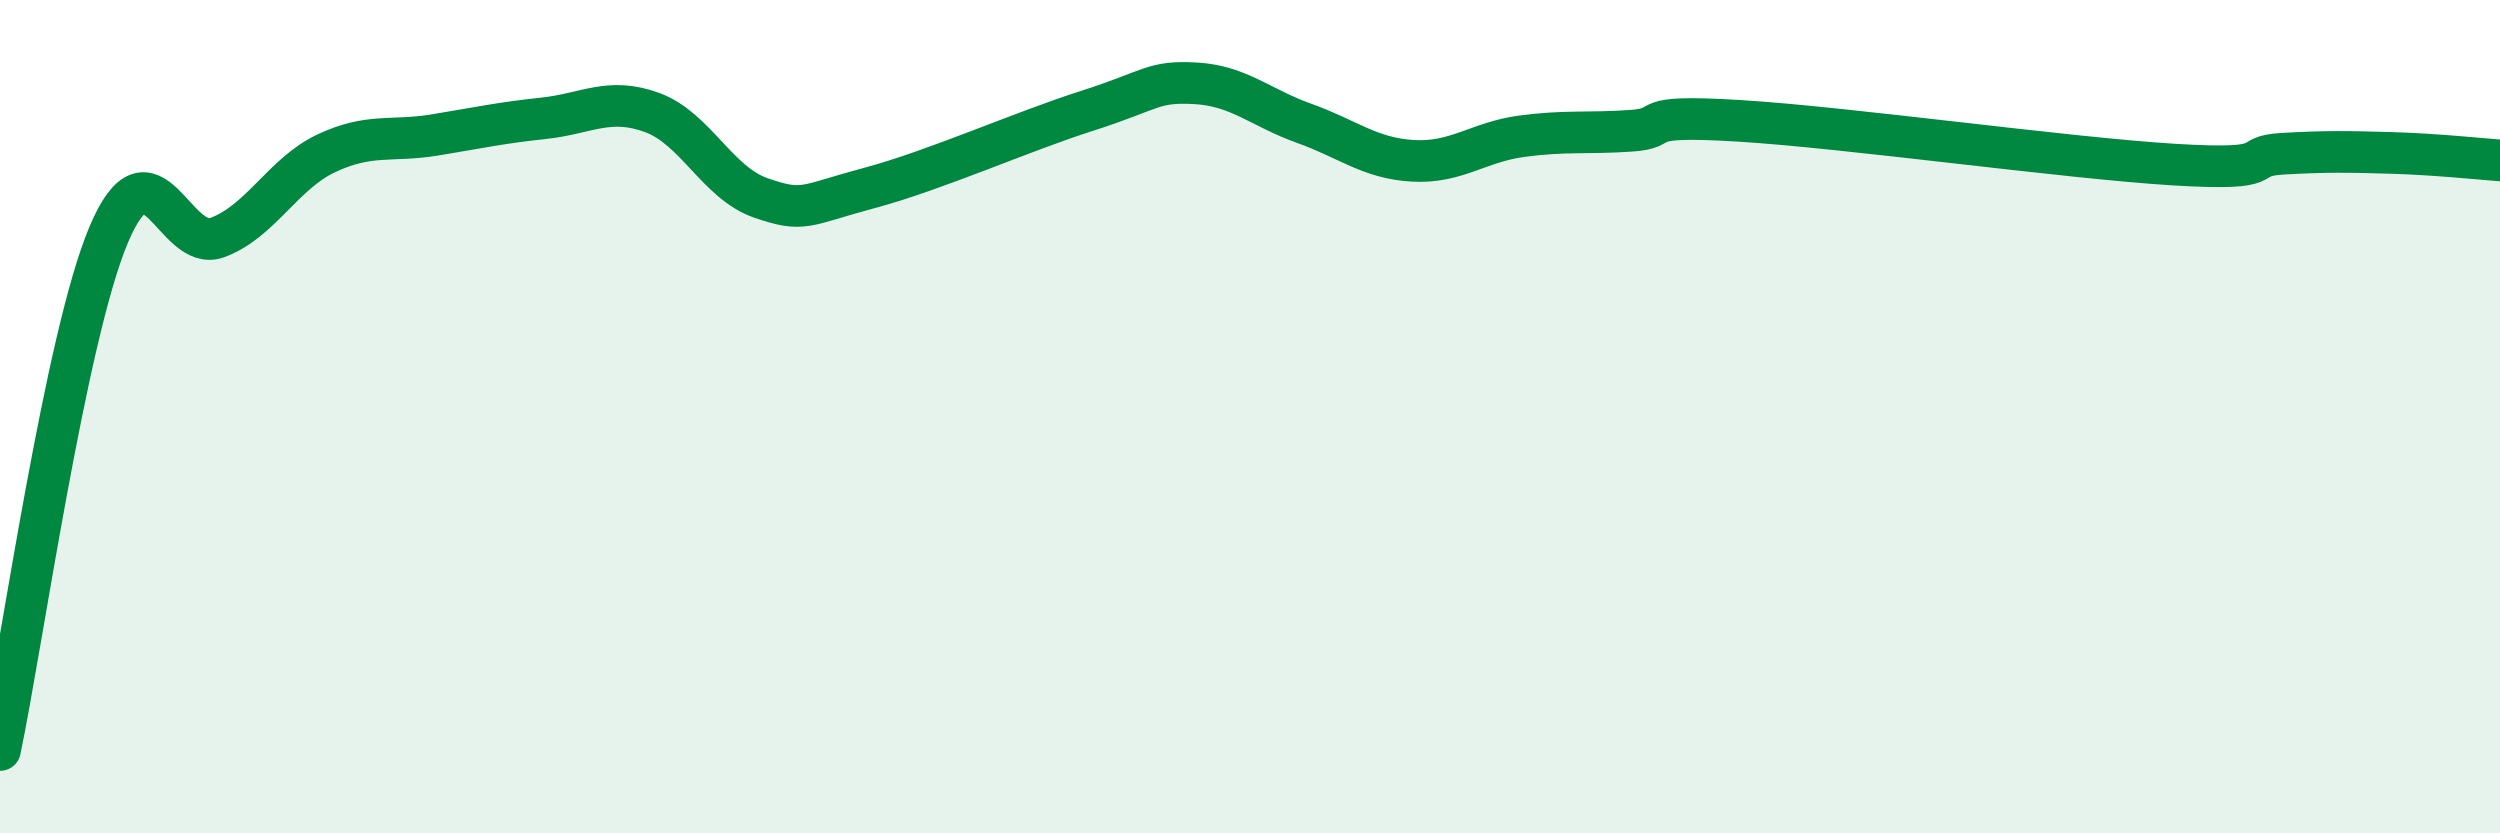
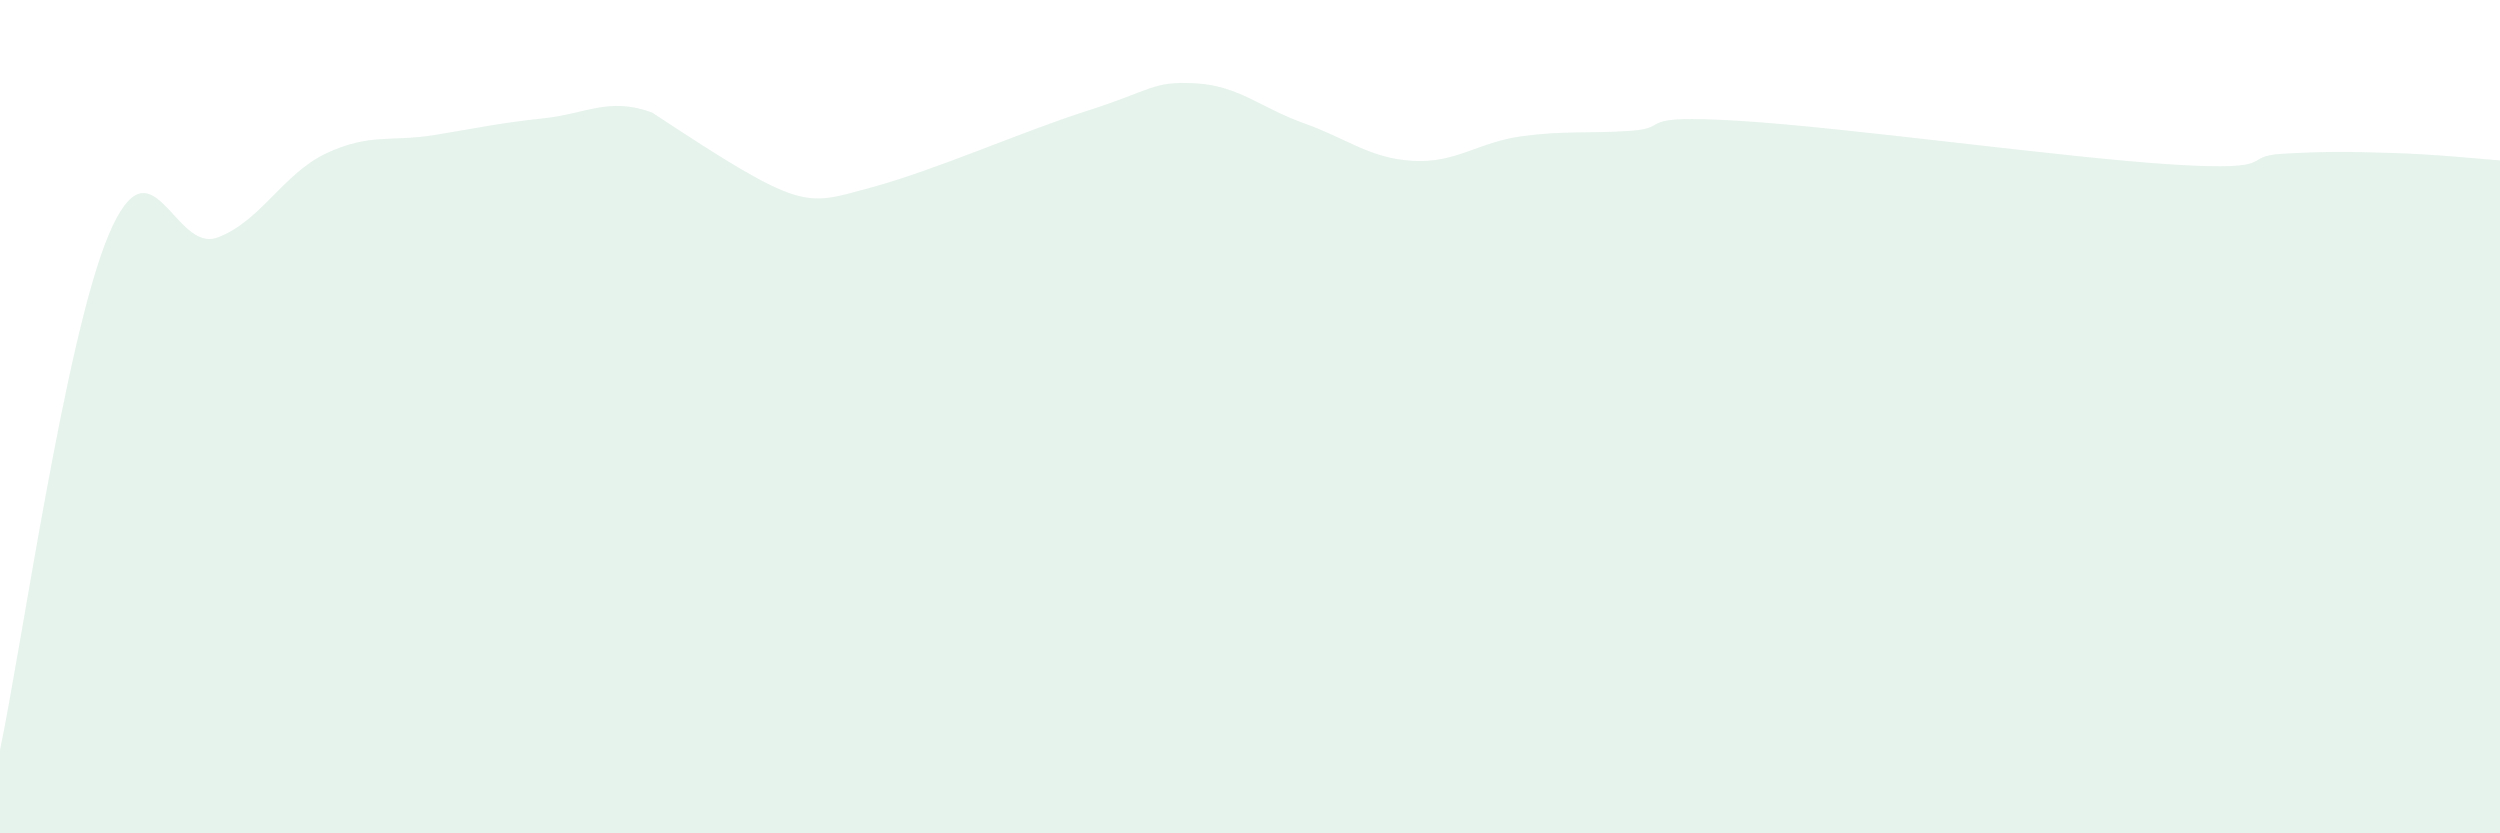
<svg xmlns="http://www.w3.org/2000/svg" width="60" height="20" viewBox="0 0 60 20">
-   <path d="M 0,18 C 0.52,15.53 1.57,8.09 2.61,5.63 C 3.65,3.17 4.18,6.09 5.22,5.7 C 6.26,5.31 6.79,4.17 7.83,3.68 C 8.87,3.19 9.39,3.41 10.43,3.24 C 11.47,3.07 12,2.95 13.04,2.84 C 14.08,2.73 14.61,2.32 15.65,2.7 C 16.69,3.08 17.22,4.39 18.26,4.75 C 19.3,5.11 19.3,4.93 20.87,4.51 C 22.44,4.09 24.52,3.16 26.09,2.66 C 27.66,2.16 27.66,1.94 28.7,2 C 29.74,2.06 30.26,2.59 31.3,2.96 C 32.34,3.33 32.87,3.8 33.91,3.86 C 34.95,3.92 35.48,3.41 36.52,3.27 C 37.56,3.13 38.09,3.21 39.13,3.14 C 40.17,3.07 39.13,2.74 41.74,2.9 C 44.35,3.06 49.56,3.79 52.17,3.95 C 54.78,4.11 53.74,3.75 54.78,3.69 C 55.82,3.63 56.35,3.64 57.39,3.67 C 58.43,3.7 59.48,3.81 60,3.85L60 20L0 20Z" fill="#008740" opacity="0.1" stroke-linecap="round" stroke-linejoin="round" />
-   <path d="M 0,18 C 0.52,15.53 1.57,8.09 2.61,5.63 C 3.65,3.17 4.18,6.09 5.22,5.7 C 6.26,5.31 6.79,4.17 7.83,3.68 C 8.87,3.19 9.39,3.41 10.43,3.24 C 11.47,3.07 12,2.95 13.04,2.84 C 14.08,2.73 14.61,2.32 15.65,2.7 C 16.69,3.08 17.22,4.39 18.26,4.75 C 19.3,5.11 19.3,4.93 20.87,4.51 C 22.44,4.09 24.52,3.16 26.09,2.66 C 27.66,2.16 27.66,1.94 28.7,2 C 29.74,2.06 30.26,2.59 31.3,2.96 C 32.34,3.33 32.87,3.8 33.91,3.86 C 34.95,3.92 35.48,3.41 36.52,3.27 C 37.56,3.13 38.09,3.21 39.13,3.14 C 40.17,3.07 39.13,2.74 41.74,2.9 C 44.35,3.06 49.56,3.79 52.17,3.95 C 54.78,4.11 53.74,3.75 54.78,3.69 C 55.82,3.63 56.35,3.64 57.39,3.67 C 58.43,3.7 59.48,3.81 60,3.85" stroke="#008740" stroke-width="1" fill="none" stroke-linecap="round" stroke-linejoin="round" />
+   <path d="M 0,18 C 0.52,15.53 1.57,8.09 2.61,5.63 C 3.65,3.17 4.18,6.09 5.22,5.7 C 6.26,5.31 6.79,4.17 7.83,3.68 C 8.87,3.19 9.39,3.41 10.43,3.24 C 11.47,3.07 12,2.95 13.04,2.84 C 14.08,2.73 14.61,2.32 15.65,2.7 C 19.3,5.11 19.3,4.93 20.87,4.51 C 22.44,4.09 24.52,3.16 26.09,2.66 C 27.66,2.16 27.66,1.94 28.7,2 C 29.74,2.06 30.26,2.59 31.3,2.96 C 32.34,3.33 32.87,3.8 33.91,3.86 C 34.95,3.92 35.48,3.41 36.52,3.27 C 37.56,3.13 38.09,3.21 39.13,3.14 C 40.17,3.07 39.13,2.74 41.74,2.9 C 44.35,3.06 49.56,3.79 52.17,3.95 C 54.78,4.11 53.74,3.75 54.78,3.69 C 55.82,3.63 56.35,3.64 57.39,3.67 C 58.43,3.7 59.48,3.81 60,3.85L60 20L0 20Z" fill="#008740" opacity="0.1" stroke-linecap="round" stroke-linejoin="round" />
</svg>